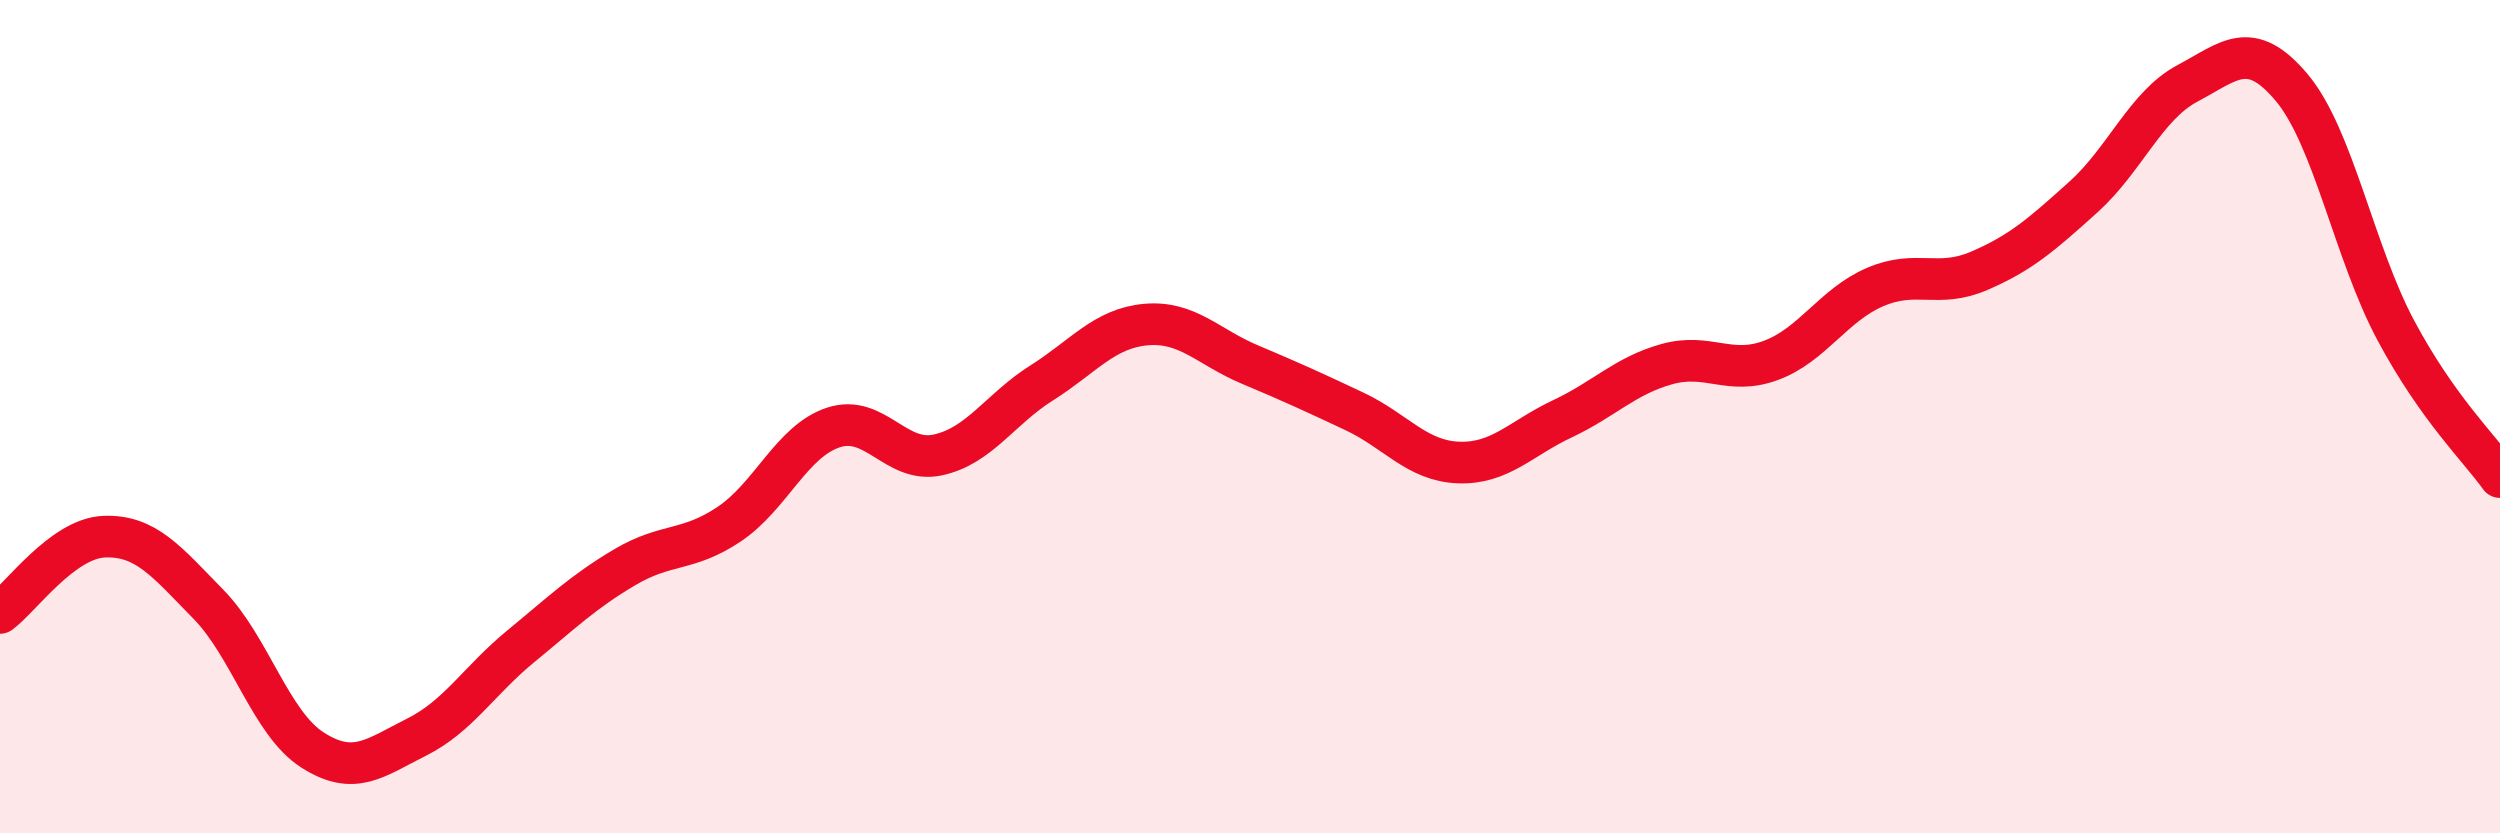
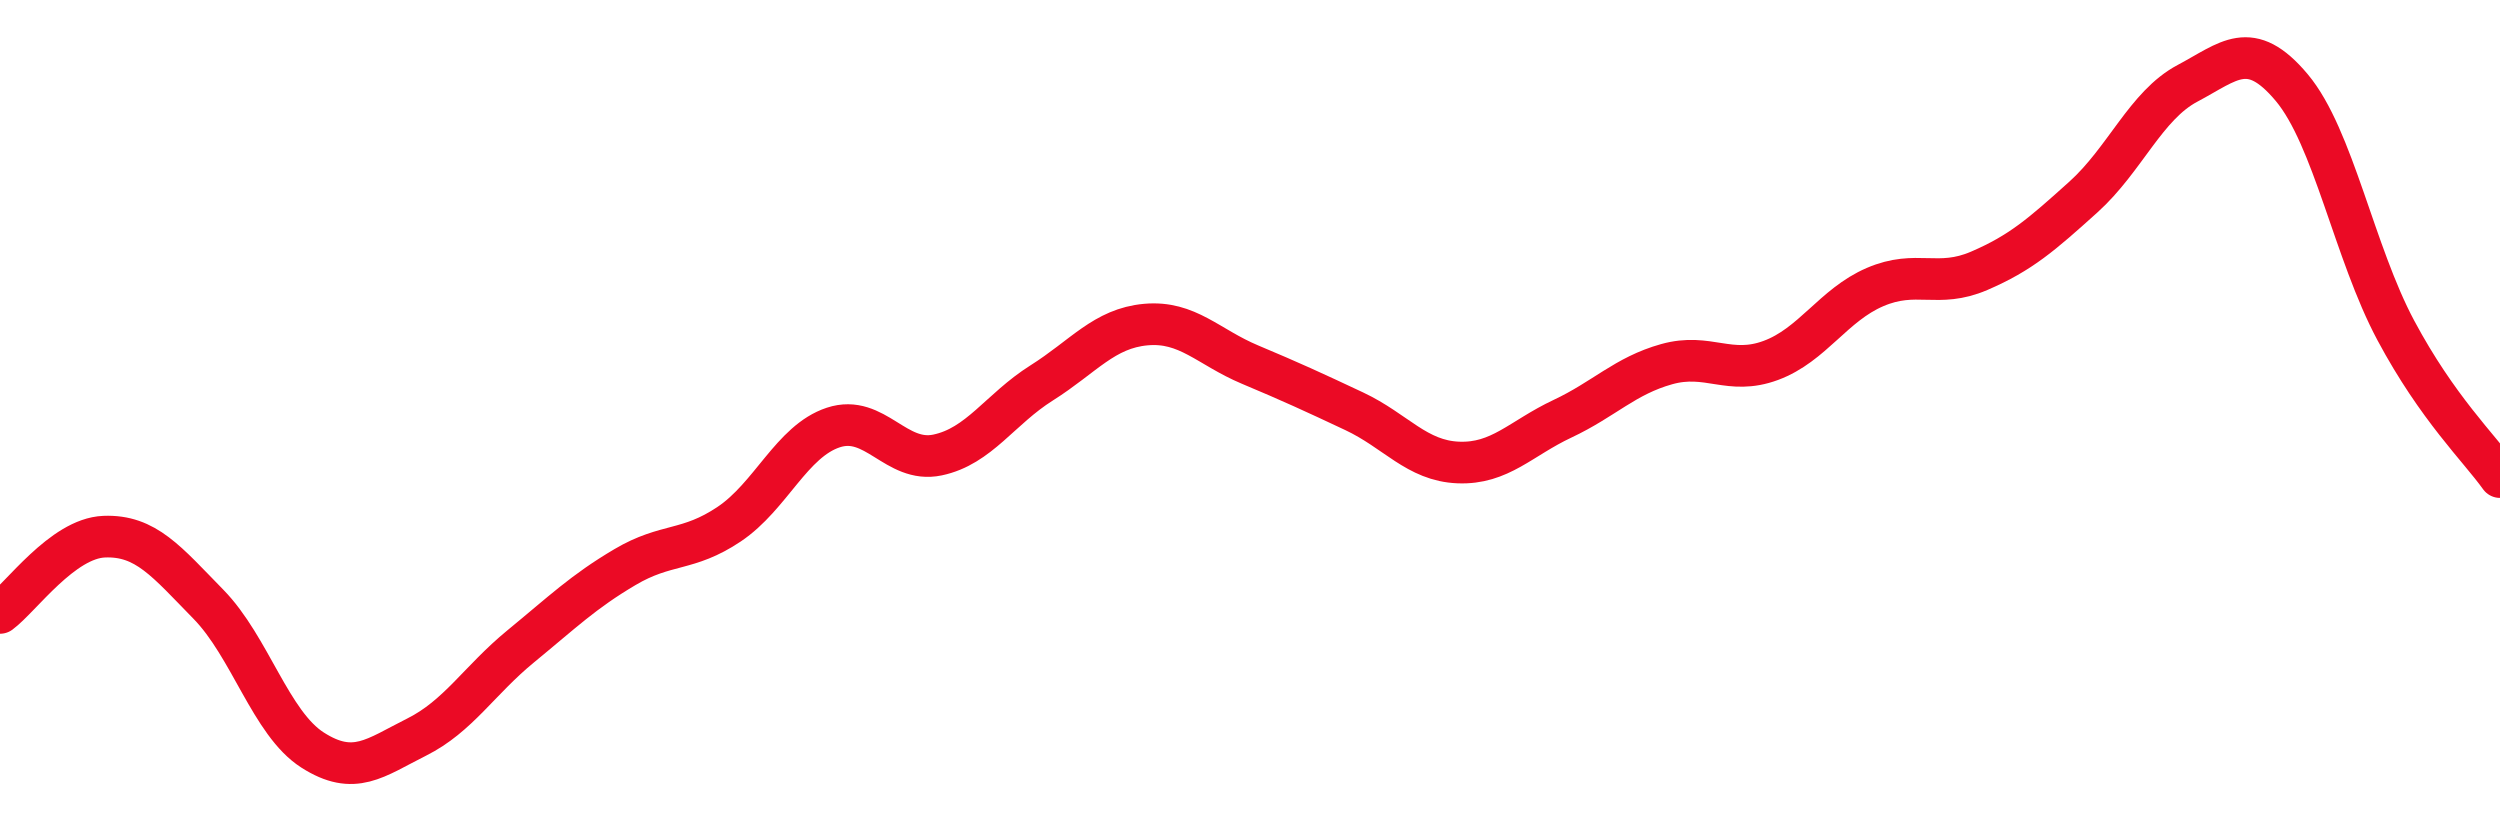
<svg xmlns="http://www.w3.org/2000/svg" width="60" height="20" viewBox="0 0 60 20">
-   <path d="M 0,14.71 C 0.5,14.34 1.5,12.92 2.5,12.88 C 3.5,12.84 4,13.48 5,14.5 C 6,15.52 6.5,17.36 7.5,18 C 8.5,18.64 9,18.19 10,17.69 C 11,17.19 11.5,16.33 12.5,15.51 C 13.5,14.69 14,14.2 15,13.61 C 16,13.02 16.5,13.25 17.5,12.58 C 18.5,11.91 19,10.59 20,10.26 C 21,9.93 21.5,11.13 22.5,10.92 C 23.5,10.71 24,9.82 25,9.19 C 26,8.56 26.5,7.88 27.5,7.79 C 28.5,7.7 29,8.33 30,8.75 C 31,9.17 31.5,9.4 32.5,9.87 C 33.5,10.34 34,11.06 35,11.1 C 36,11.14 36.5,10.52 37.5,10.05 C 38.5,9.58 39,9.02 40,8.74 C 41,8.46 41.5,9.02 42.5,8.65 C 43.5,8.28 44,7.32 45,6.89 C 46,6.46 46.5,6.93 47.5,6.5 C 48.5,6.07 49,5.63 50,4.73 C 51,3.83 51.5,2.53 52.5,2 C 53.5,1.47 54,0.91 55,2.1 C 56,3.29 56.5,6.06 57.5,7.93 C 58.5,9.8 59.5,10.75 60,11.45L60 20L0 20Z" fill="#EB0A25" opacity="0.1" stroke-linecap="round" stroke-linejoin="round" />
  <path d="M 0,14.71 C 0.5,14.34 1.5,12.92 2.5,12.88 C 3.5,12.84 4,13.48 5,14.5 C 6,15.52 6.5,17.36 7.5,18 C 8.5,18.64 9,18.19 10,17.69 C 11,17.19 11.5,16.33 12.5,15.51 C 13.5,14.69 14,14.2 15,13.61 C 16,13.02 16.5,13.25 17.5,12.58 C 18.5,11.91 19,10.59 20,10.26 C 21,9.93 21.5,11.13 22.5,10.92 C 23.5,10.71 24,9.82 25,9.19 C 26,8.56 26.5,7.88 27.5,7.79 C 28.5,7.7 29,8.33 30,8.75 C 31,9.17 31.5,9.4 32.5,9.87 C 33.5,10.34 34,11.06 35,11.1 C 36,11.14 36.5,10.52 37.5,10.05 C 38.5,9.58 39,9.02 40,8.74 C 41,8.46 41.5,9.02 42.5,8.65 C 43.5,8.28 44,7.32 45,6.89 C 46,6.46 46.5,6.93 47.5,6.5 C 48.5,6.07 49,5.63 50,4.73 C 51,3.83 51.5,2.53 52.5,2 C 53.5,1.47 54,0.91 55,2.1 C 56,3.29 56.5,6.06 57.5,7.93 C 58.5,9.8 59.5,10.75 60,11.45" stroke="#EB0A25" stroke-width="1" fill="none" stroke-linecap="round" stroke-linejoin="round" />
</svg>